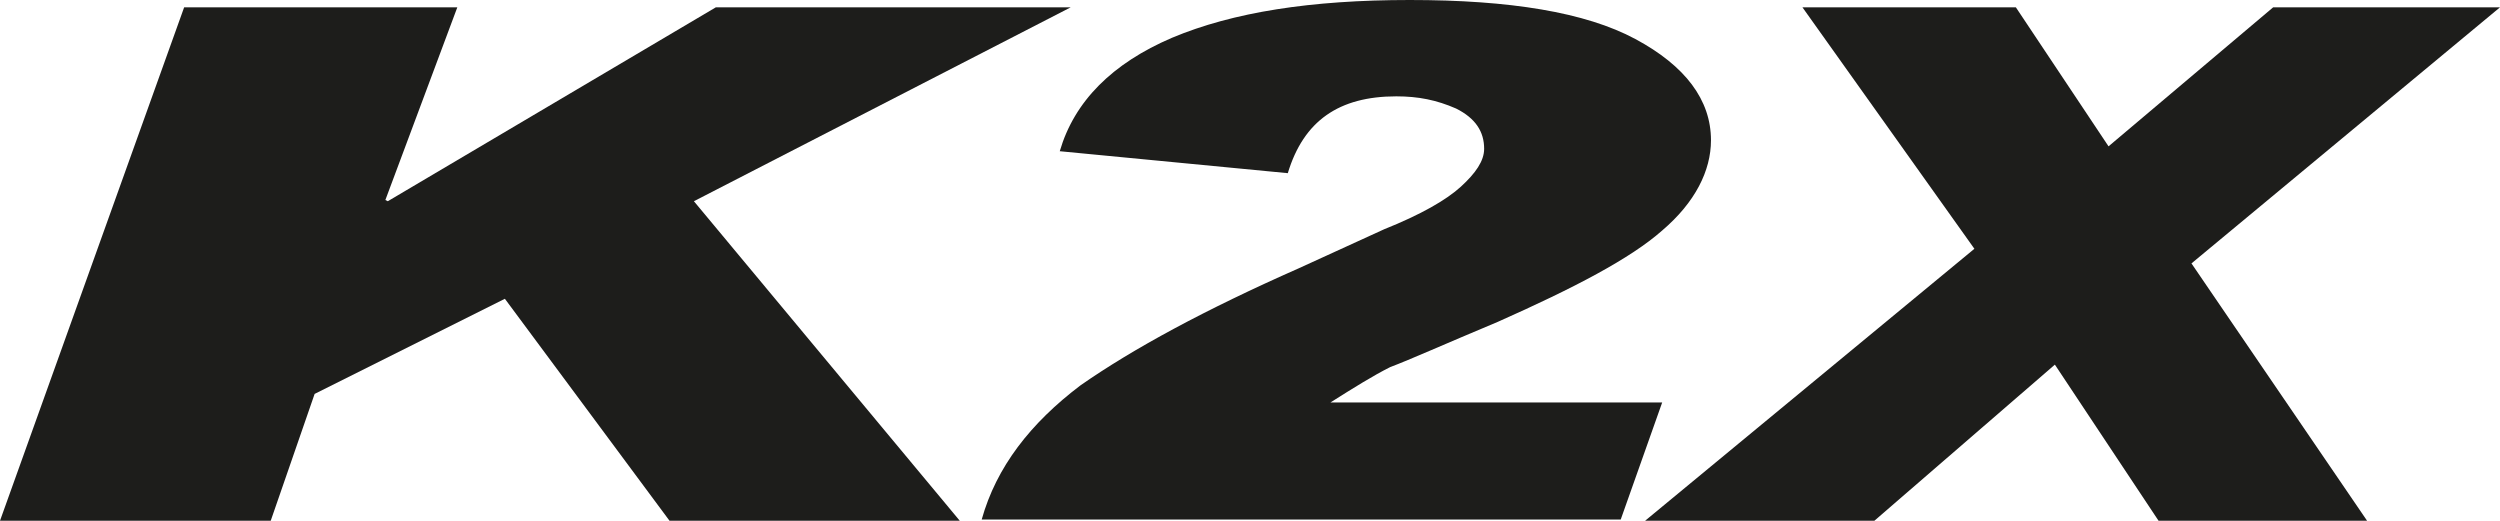
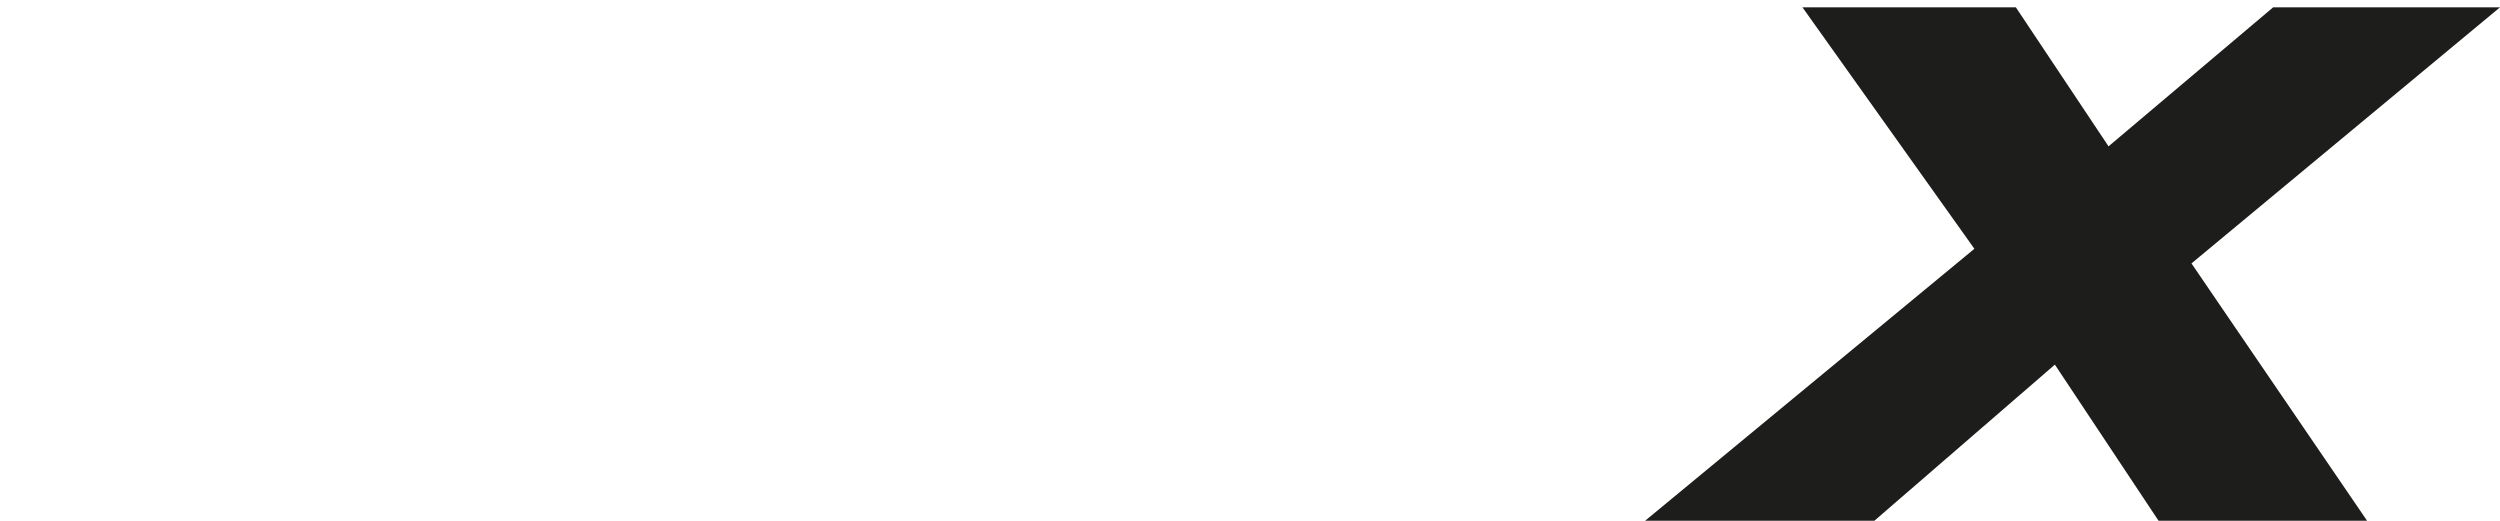
<svg xmlns="http://www.w3.org/2000/svg" version="1.1" id="Ebene_1" x="0px" y="0px" viewBox="0 0 205 42.7" style="enable-background:new 0 0 205 42.7;" xml:space="preserve">
  <style type="text/css">
	.st0{fill:#1D1D1B;}
</style>
-   <path class="st0" d="M122.8,26.4c6.3-2.8,10.9-5.2,13.5-7.5c2.7-2.3,4-4.9,4-7.4c0-3.3-2.1-6.1-6.2-8.3C130,1,123.8,0,115.6,0  c-8.1,0-14.5,1-19.5,3.1c-4.9,2.1-8,5.2-9.2,9.3l18.7,1.8c1.3-4.3,4.2-6.3,8.9-6.3c1.8,0,3.3,0.3,4.9,1c1.6,0.8,2.3,1.9,2.3,3.3  c0,1-0.7,2-1.9,3.1s-3.3,2.3-6.3,3.5l-7,3.2c-7.7,3.4-13.6,6.6-17.9,9.6c-4.1,3.1-6.9,6.7-8.1,11h52.4l3.4-9.6h-27.2  c1.9-1.2,3.5-2.2,4.9-2.9C115.6,29.5,118.5,28.2,122.8,26.4" />
-   <polygon class="st0" points="87.8,0.6 58.7,0.6 31.8,16.5 31.6,16.4 37.5,0.6 15.1,0.6 0,42.7 22.2,42.7 25.8,32.3 41.4,24.5   54.9,42.7 78.7,42.7 56.9,16.5 " />
  <polygon class="st0" points="177,42.7 168.5,29.9 153.7,42.7 134.9,42.7 161.9,20.4 147.8,0.6 165.3,0.6 172.9,12 186.4,0.6   205,0.6 179.7,21.6 194.1,42.7 " />
</svg>